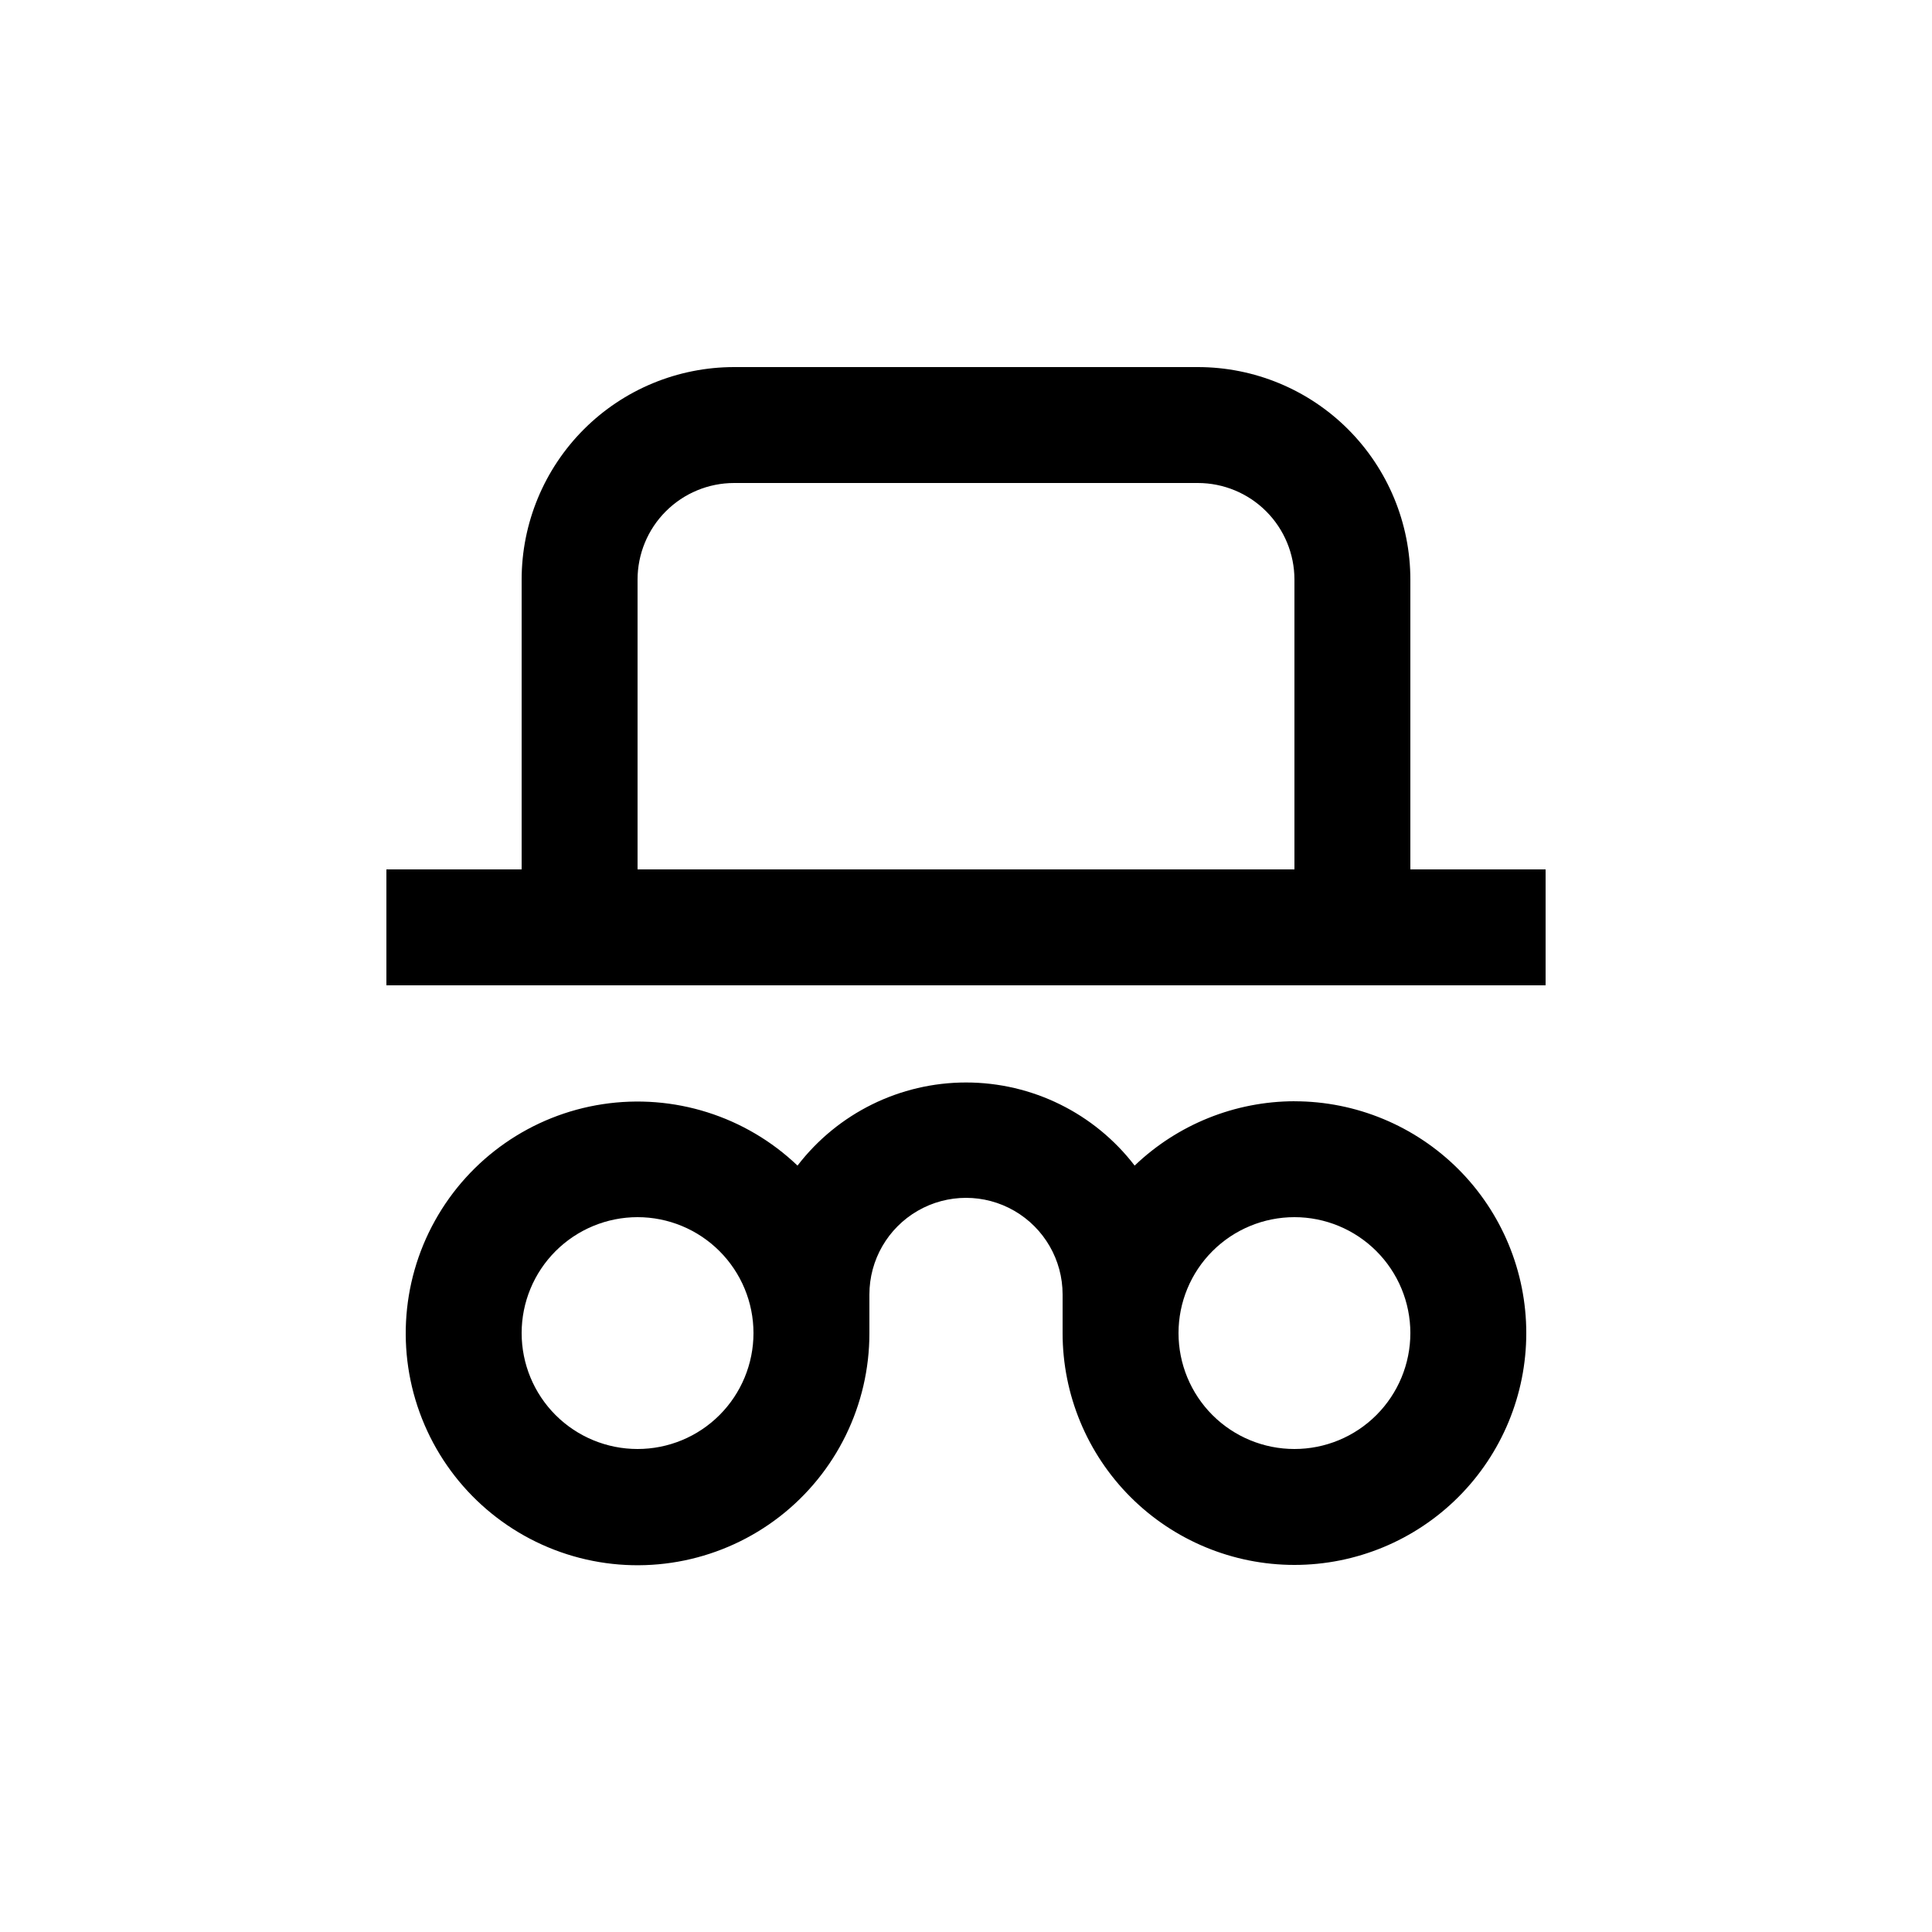
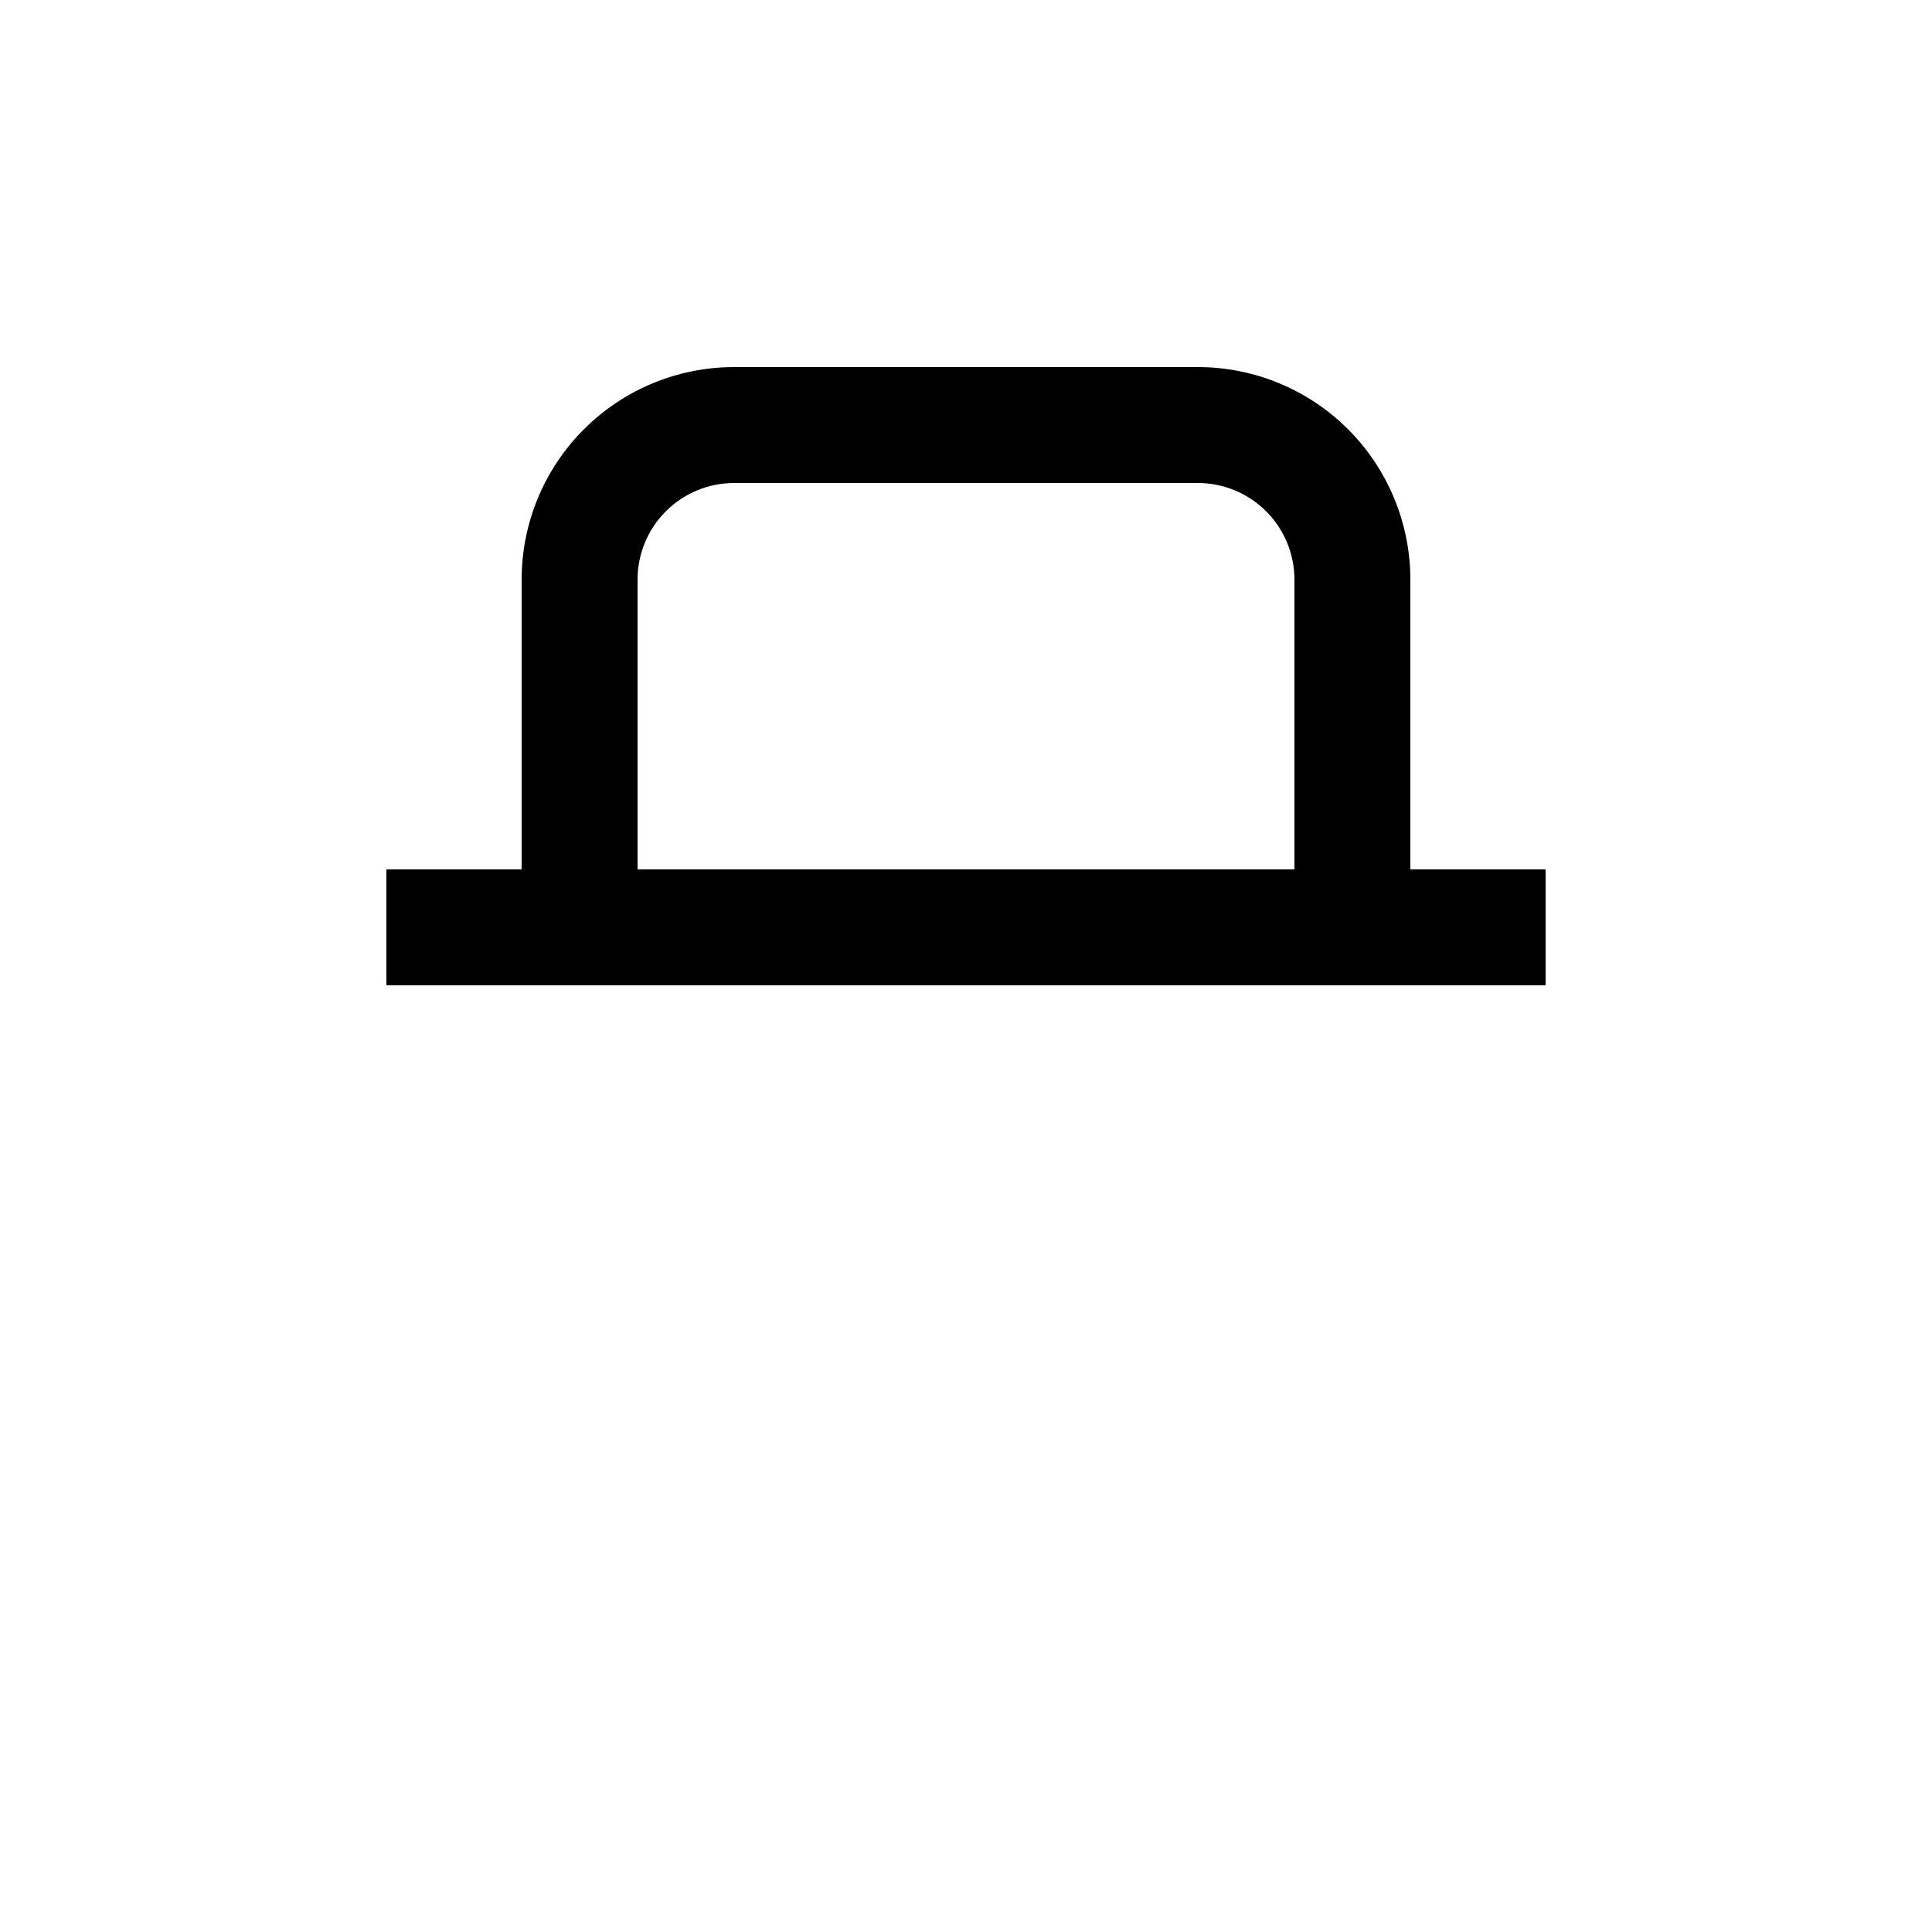
<svg xmlns="http://www.w3.org/2000/svg" width="48" height="48" viewBox="0 0 48 48" fill="none">
-   <path d="M32.16 27.36C30.681 27.363 29.259 27.936 28.19 28.959C27.191 27.657 25.643 26.894 24.002 26.894C22.361 26.894 20.814 27.657 19.814 28.959C18.524 27.728 16.736 27.165 14.973 27.433C13.21 27.701 11.671 28.771 10.805 30.33C9.939 31.888 9.844 33.76 10.547 35.399C11.25 37.038 12.672 38.258 14.399 38.705C16.125 39.151 17.961 38.772 19.37 37.68C20.779 36.587 21.602 34.903 21.6 33.12V32.16C21.6 31.303 22.058 30.511 22.8 30.082C23.543 29.653 24.458 29.653 25.2 30.082C25.942 30.511 26.4 31.303 26.4 32.16V33.12C26.4 34.648 27.007 36.113 28.087 37.193C29.167 38.273 30.632 38.88 32.16 38.88C33.687 38.88 35.153 38.273 36.233 37.193C37.313 36.113 37.92 34.648 37.92 33.12C37.92 31.593 37.313 30.128 36.233 29.048C35.152 27.968 33.687 27.361 32.16 27.361L32.16 27.36ZM15.84 36C15.076 36 14.344 35.697 13.803 35.157C13.263 34.617 12.96 33.884 12.96 33.12C12.96 32.356 13.263 31.624 13.803 31.084C14.344 30.544 15.076 30.24 15.84 30.24C16.604 30.24 17.336 30.544 17.876 31.084C18.416 31.624 18.72 32.356 18.72 33.12C18.72 33.884 18.416 34.617 17.876 35.157C17.336 35.697 16.604 36 15.84 36ZM32.16 36C31.396 36 30.663 35.697 30.123 35.157C29.583 34.617 29.28 33.884 29.28 33.12C29.28 32.356 29.583 31.624 30.123 31.084C30.663 30.544 31.396 30.24 32.16 30.24C32.924 30.24 33.656 30.544 34.196 31.084C34.736 31.624 35.04 32.356 35.04 33.12C35.04 33.884 34.736 34.617 34.196 35.157C33.656 35.697 32.924 36 32.16 36Z" fill="black" />
  <path d="M35.04 14.4C35.04 13 34.483 11.657 33.493 10.666C32.503 9.676 31.16 9.12 29.76 9.12H18.24C16.839 9.12 15.496 9.676 14.506 10.666C13.516 11.657 12.96 13 12.96 14.4V21.6H9.6V24.48H38.4V21.6H35.04V14.4ZM15.84 14.4C15.84 13.764 16.092 13.153 16.543 12.703C16.993 12.253 17.603 12 18.24 12H29.76C30.396 12 31.007 12.253 31.457 12.703C31.907 13.153 32.16 13.764 32.16 14.4V21.6H15.84V14.4Z" fill="black" />
</svg>